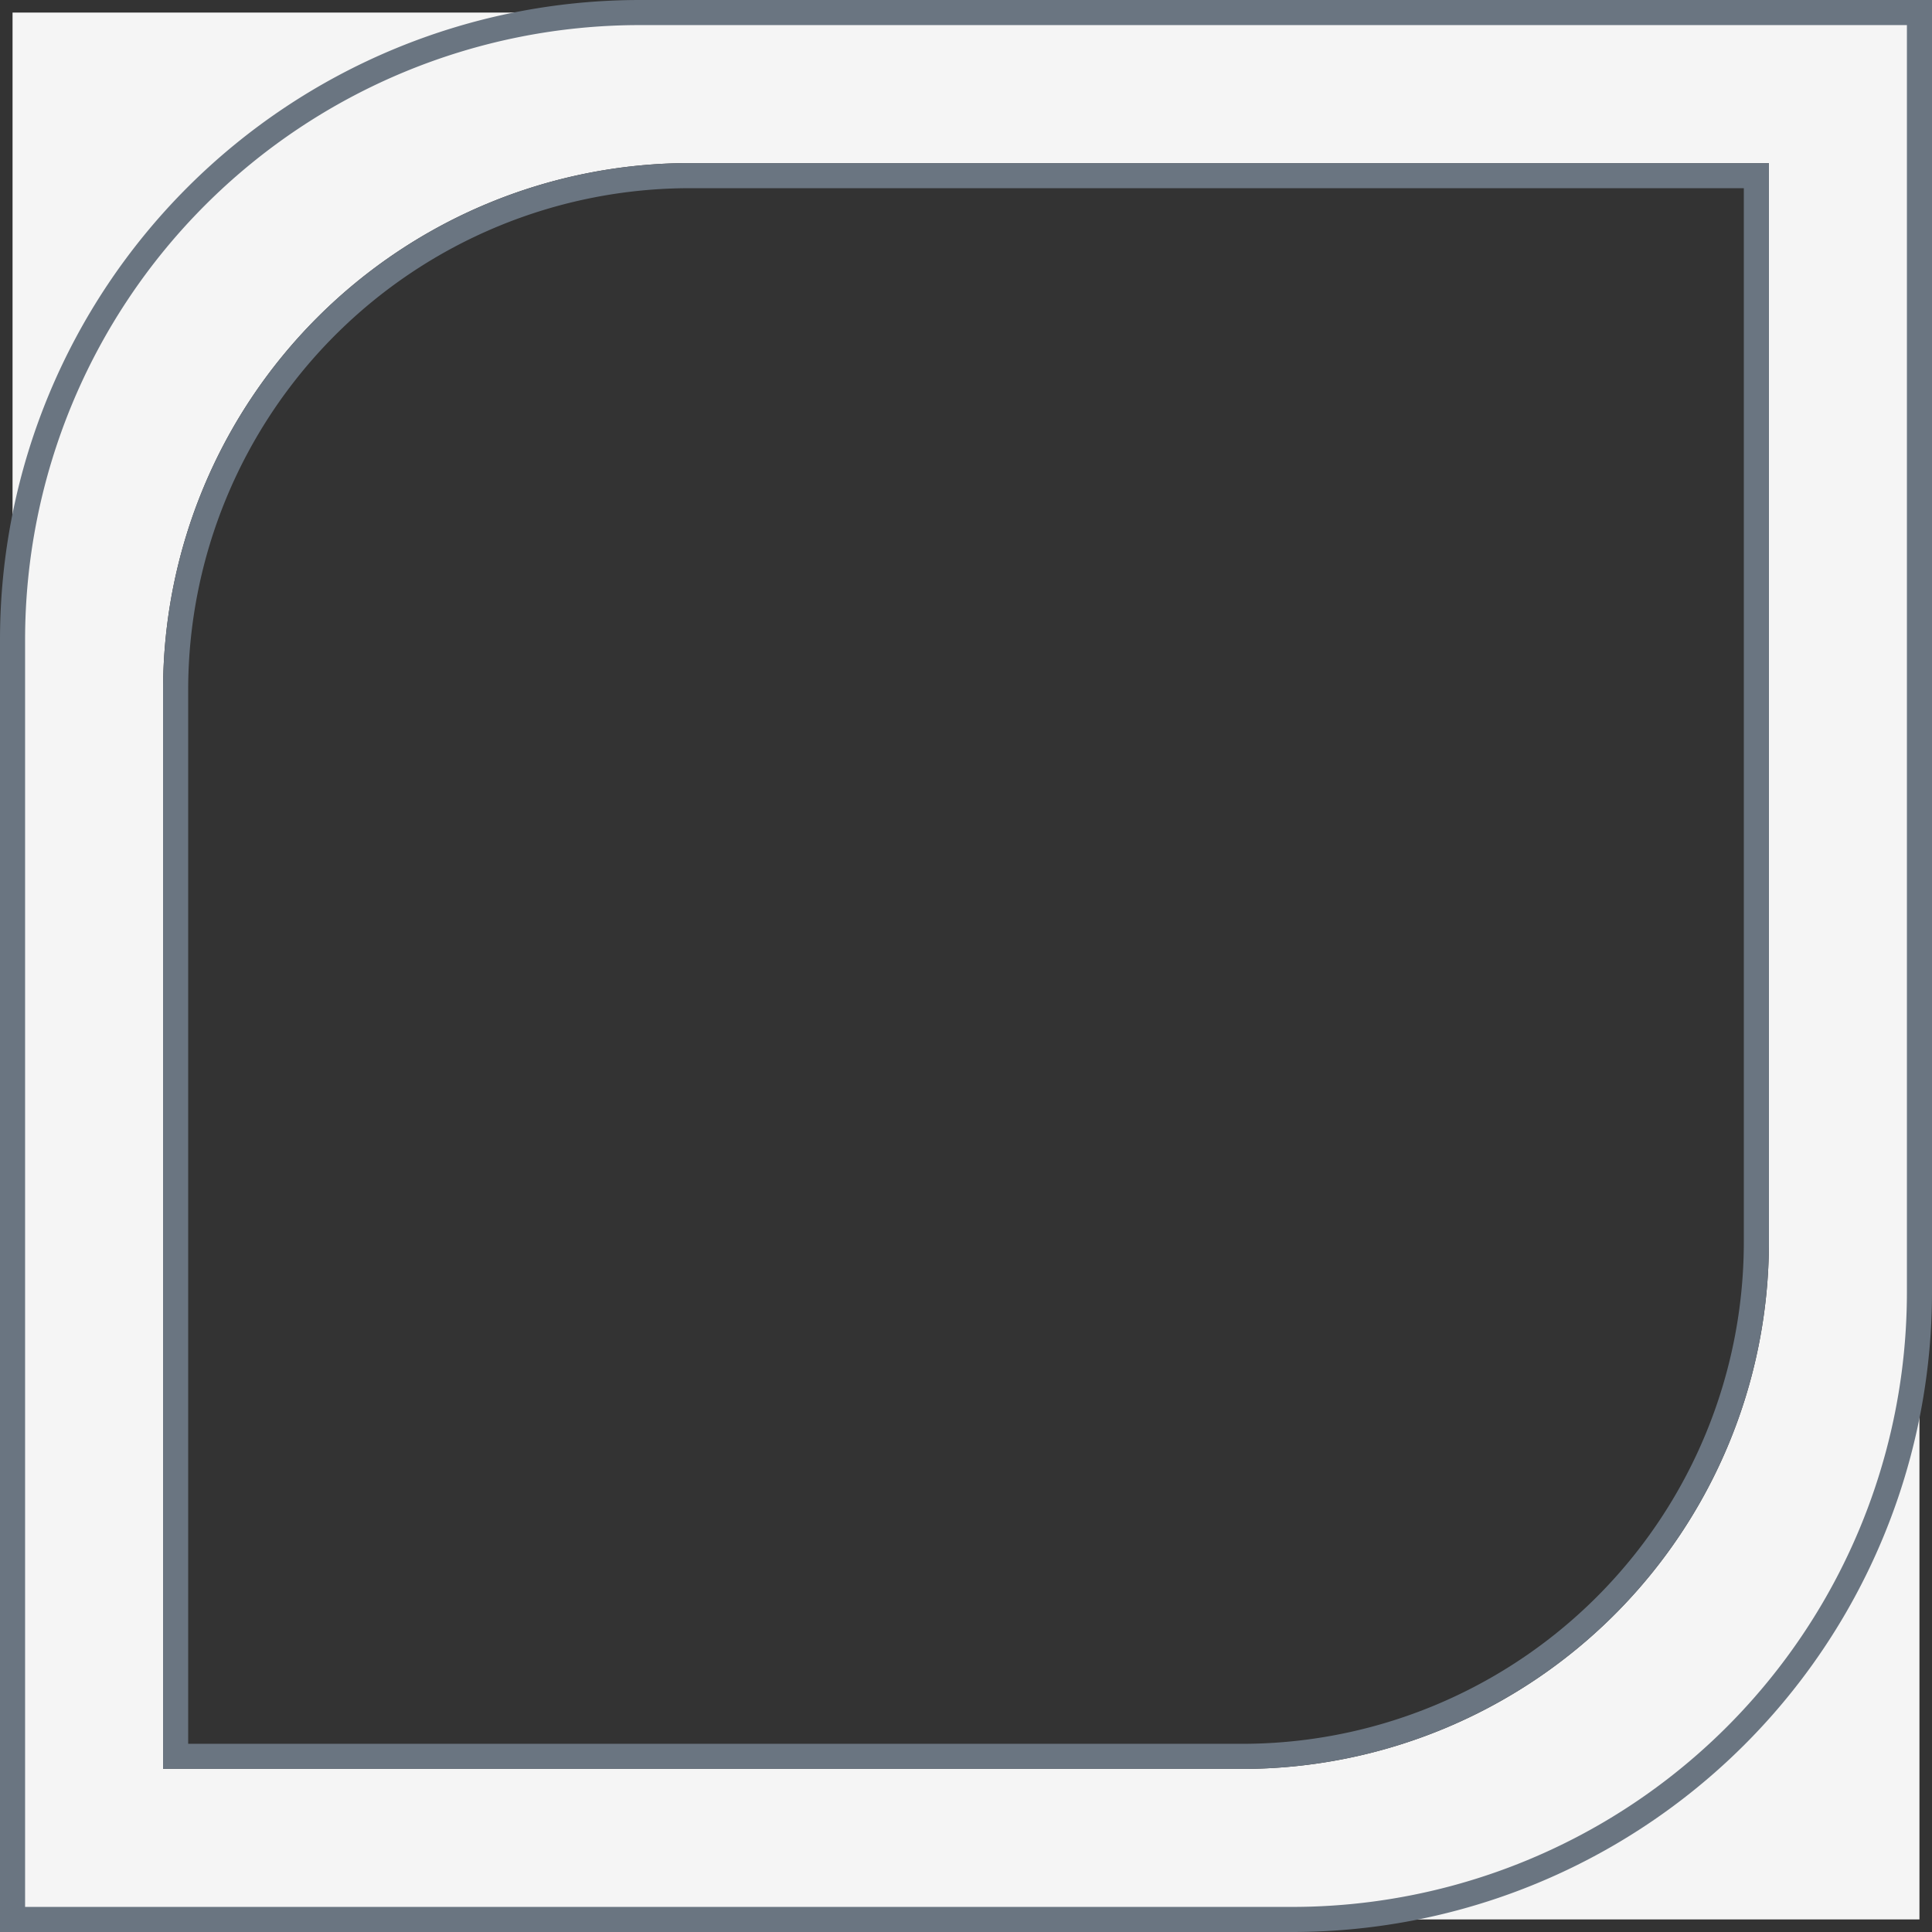
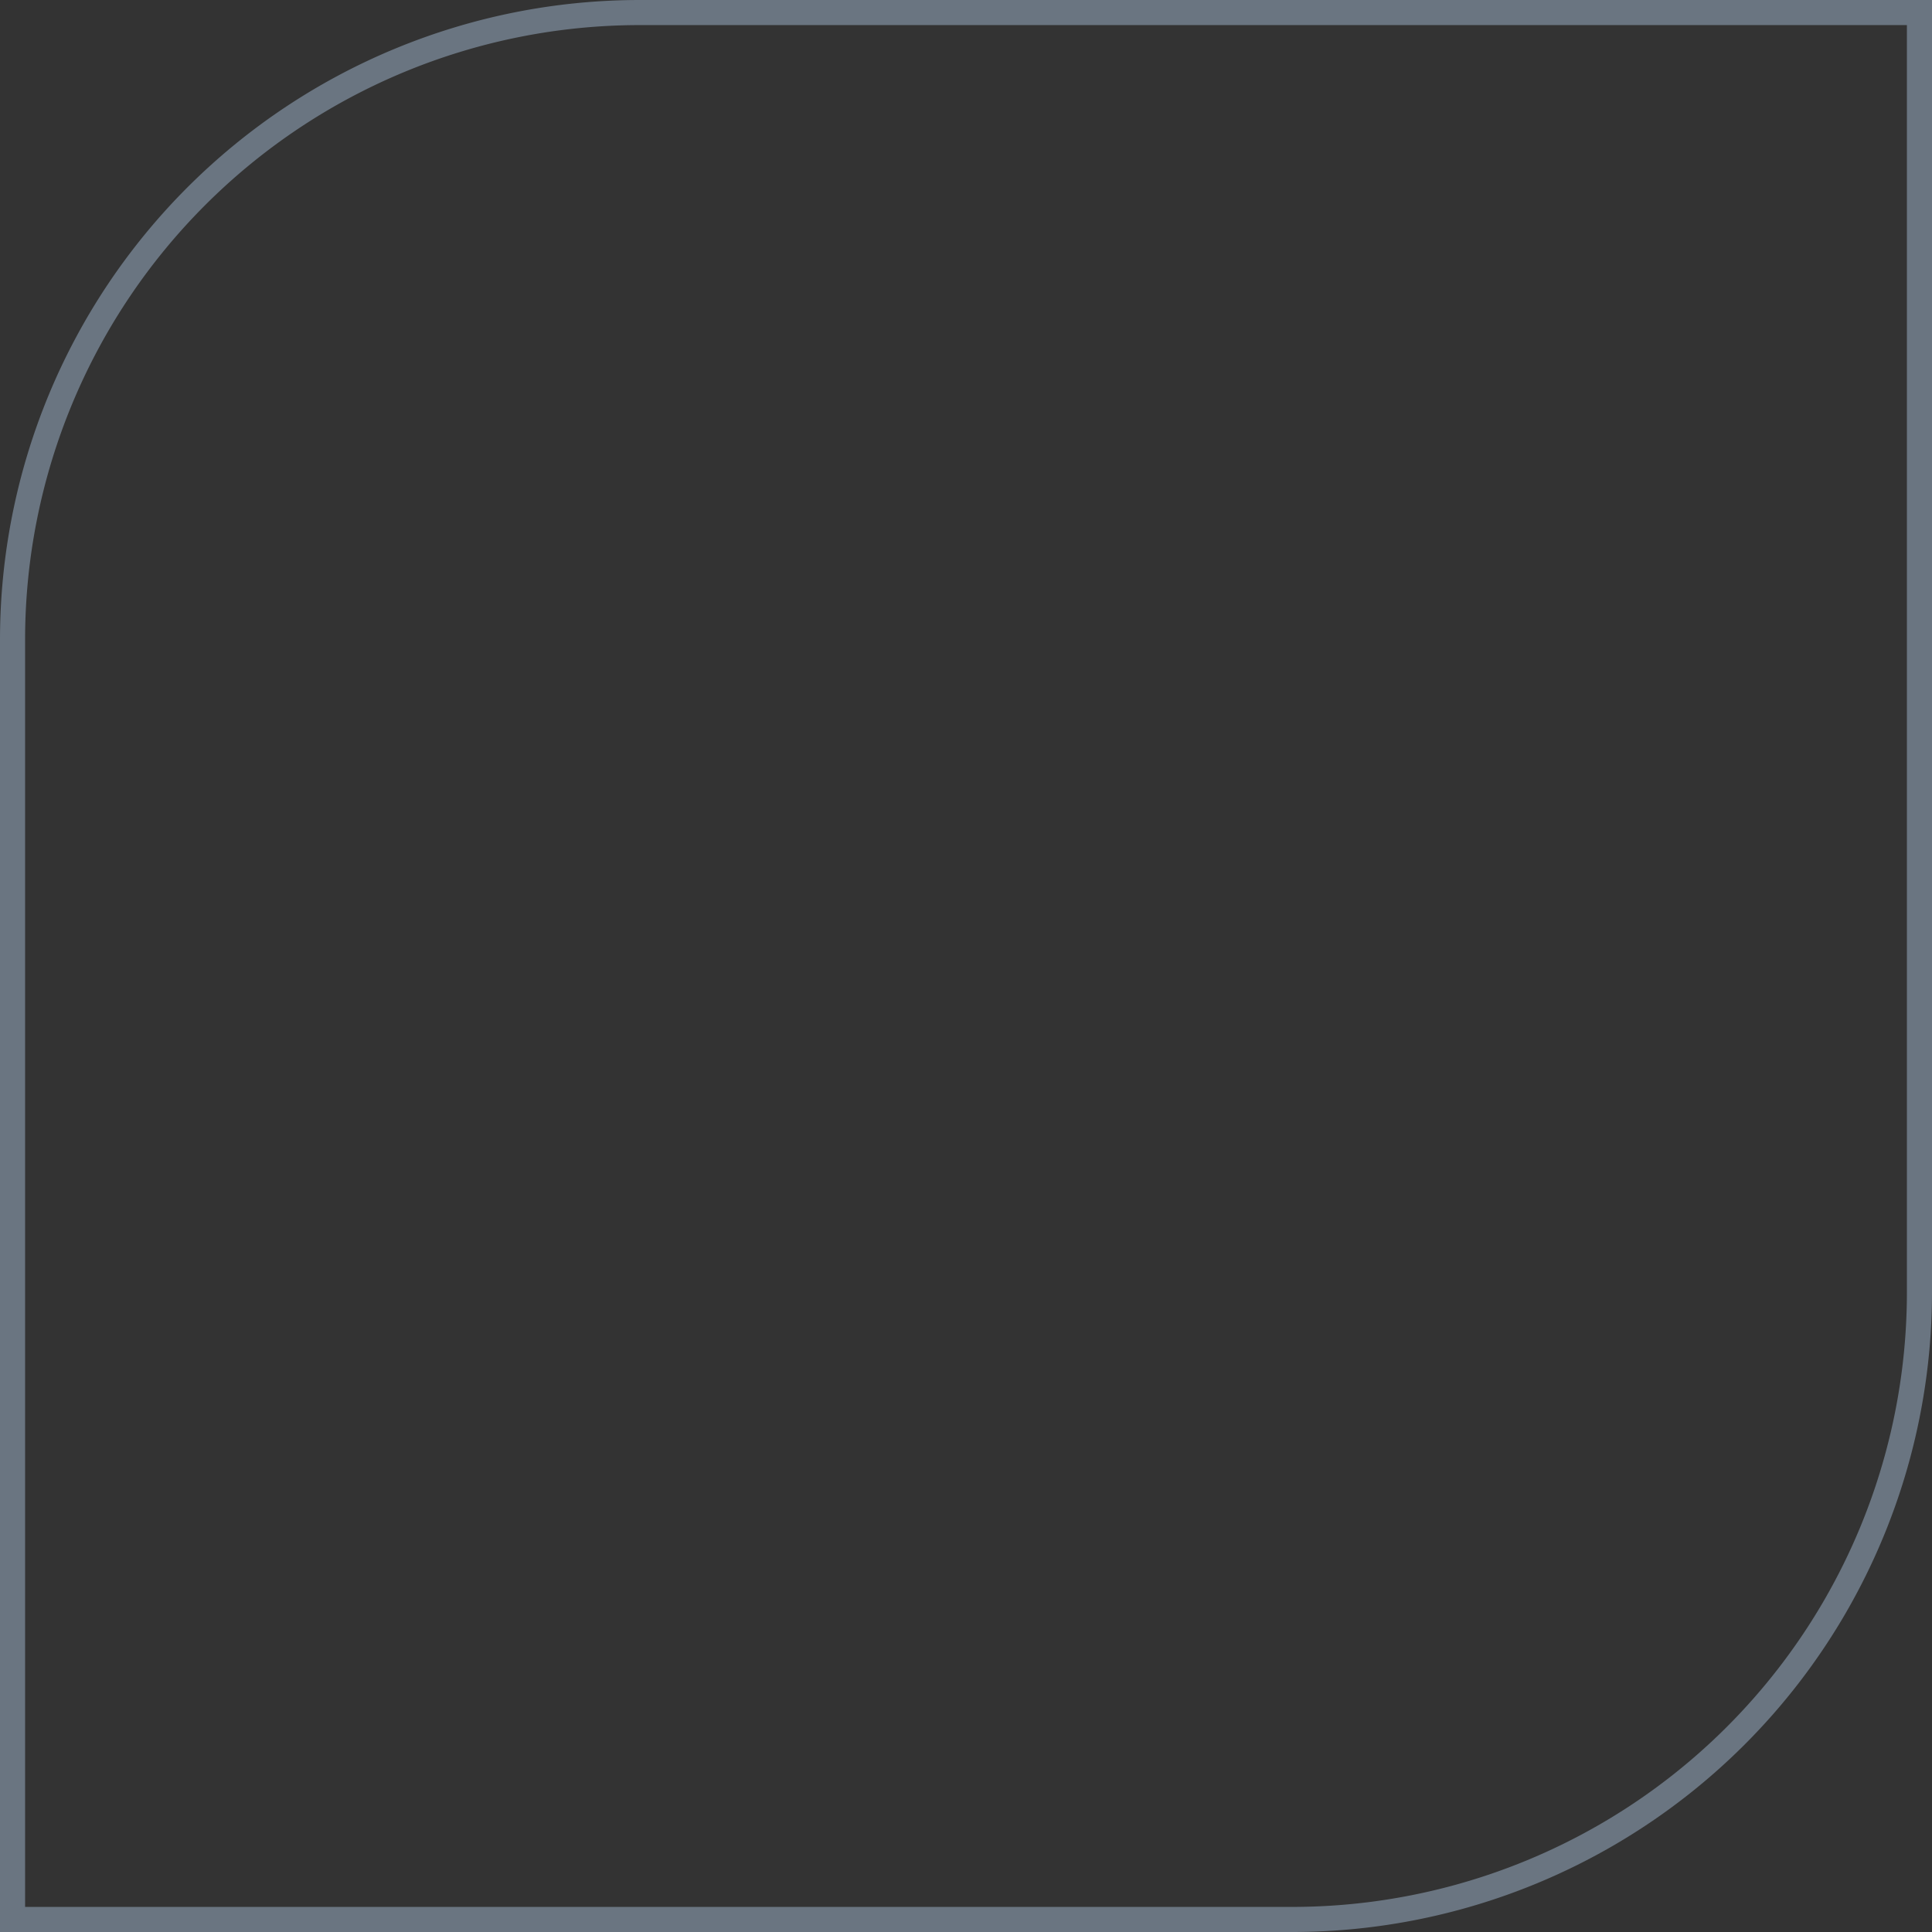
<svg xmlns="http://www.w3.org/2000/svg" id="Layer_1" data-name="Layer 1" viewBox="0 0 77 77">
  <rect x="0" y="0" width="77" height="77" fill="#333333" stroke="none" />
  <defs>
    <style>.cls-1{fill:#f5f5f5;}.cls-2{fill:none;stroke:#6a7581;stroke-miterlimit:10;}.cls-3{fill:#6a7581;}</style>
  </defs>
  <title>image_frame_1</title>
-   <path class="cls-1" d="M0,0V76H76V0ZM70,49A21,21,0,0,1,49,70H6V27A21,21,0,0,1,27,6H70Z" transform="translate(0.5 0.5)" />
  <path class="cls-2" d="M25,0A25,25,0,0,0,0,25V76H51A25,25,0,0,0,76,51V0Z" transform="translate(0.5 0.5)" />
-   <path class="cls-3" d="M69,7V49A20,20,0,0,1,49,69H7V27A20,20,0,0,1,27,7H69m1-1H27A21,21,0,0,0,6,27V70H49A21,21,0,0,0,70,49V6Z" transform="translate(0.5 0.5)" />
</svg>